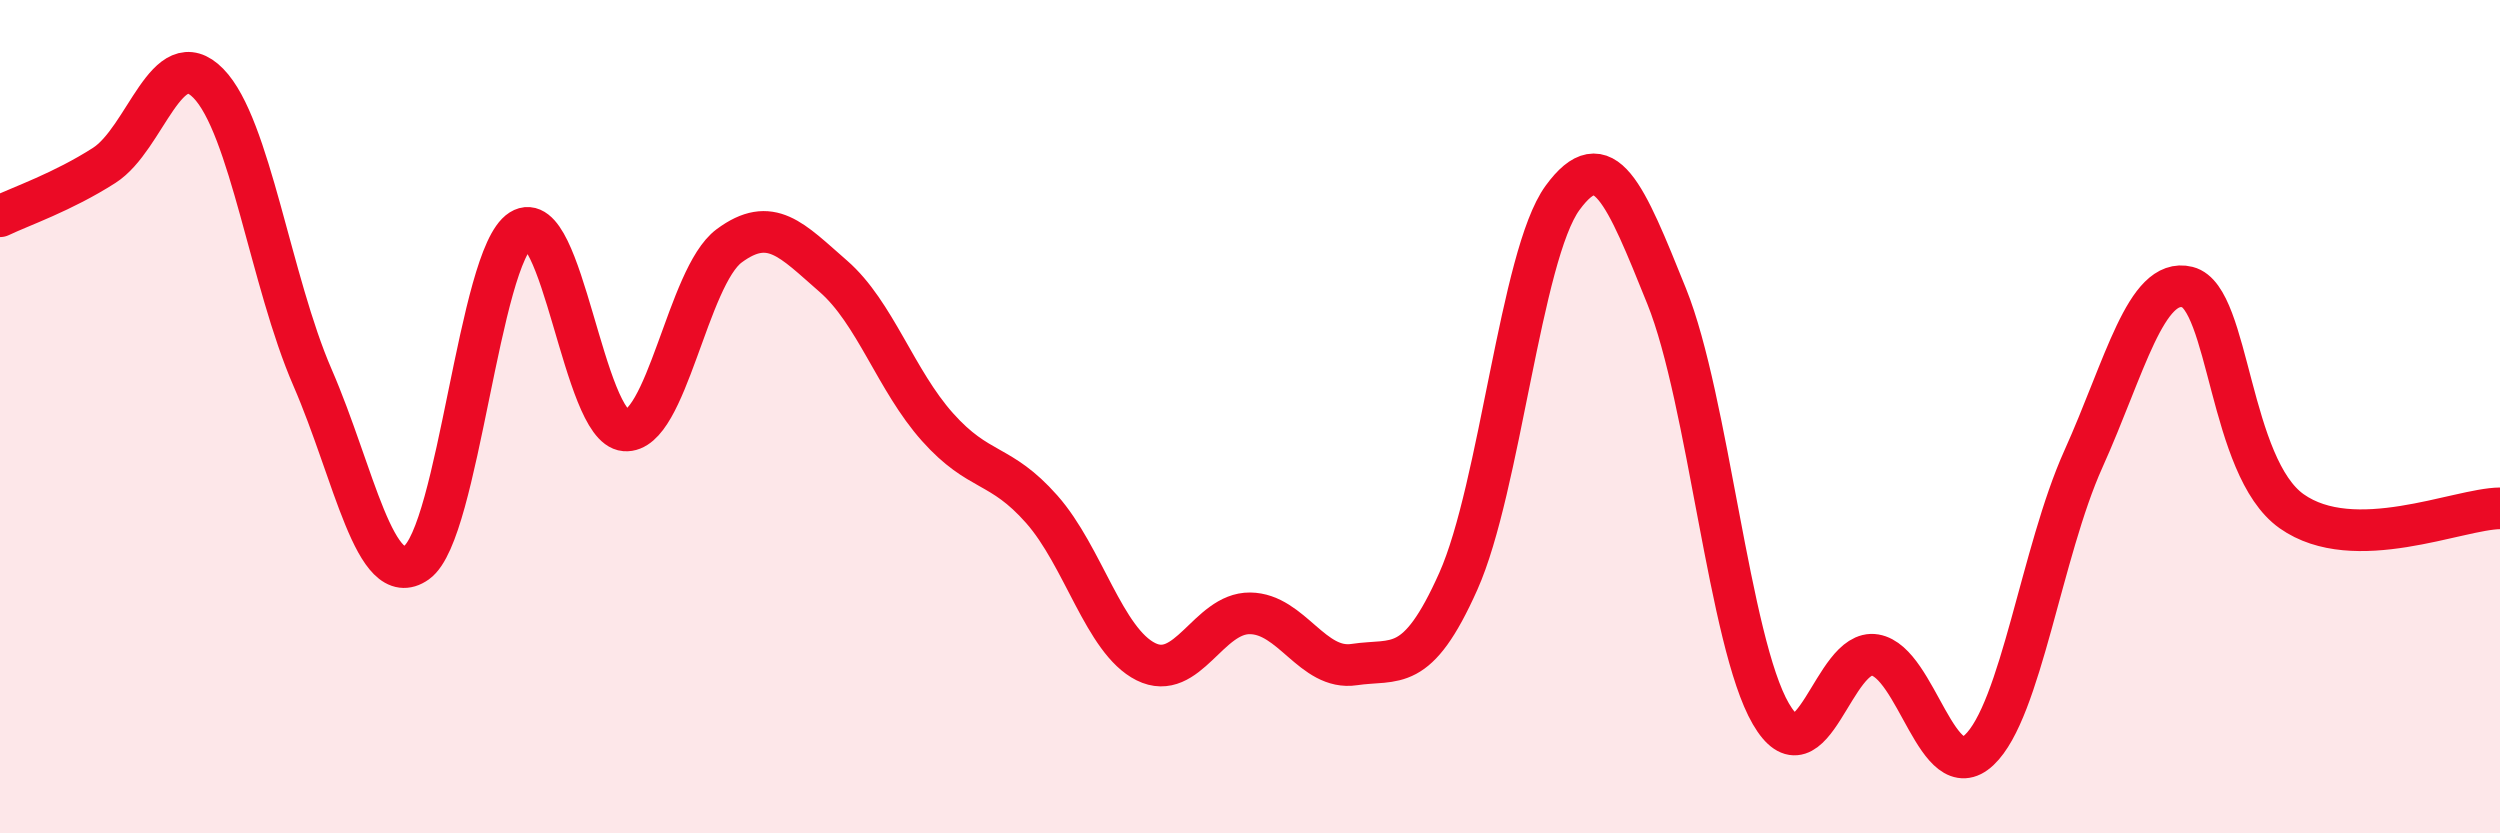
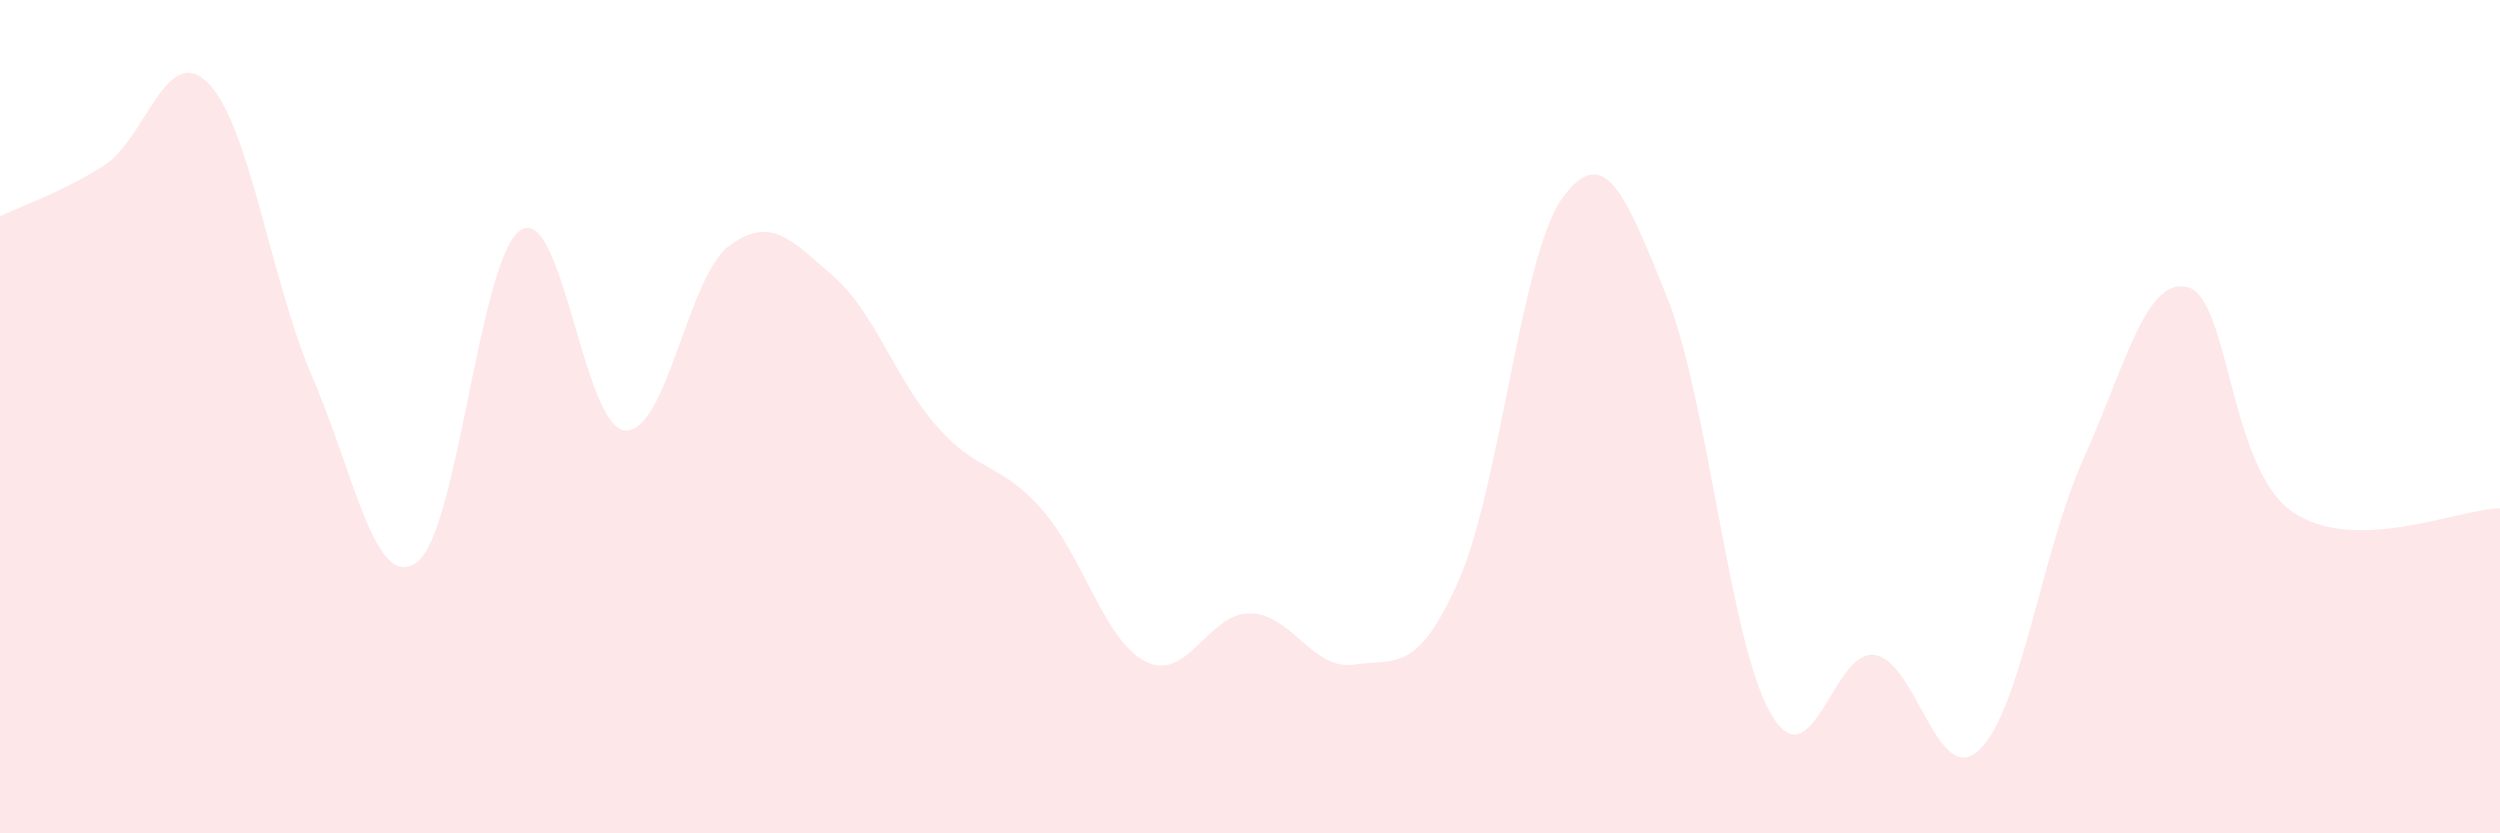
<svg xmlns="http://www.w3.org/2000/svg" width="60" height="20" viewBox="0 0 60 20">
  <path d="M 0,5.19 C 0.5,4.95 1.5,4.61 2.5,3.97 C 3.5,3.33 4,0.98 5,2 C 6,3.02 6.5,6.76 7.5,9.06 C 8.5,11.36 9,14.21 10,13.5 C 11,12.79 11.5,6.15 12.5,5.52 C 13.5,4.89 14,10.25 15,10.33 C 16,10.41 16.5,6.64 17.5,5.9 C 18.5,5.16 19,5.76 20,6.63 C 21,7.5 21.5,9.13 22.5,10.25 C 23.5,11.37 24,11.09 25,12.22 C 26,13.35 26.5,15.38 27.5,15.88 C 28.5,16.38 29,14.71 30,14.72 C 31,14.73 31.5,16.1 32.5,15.95 C 33.5,15.8 34,16.19 35,13.95 C 36,11.71 36.5,6.12 37.5,4.75 C 38.5,3.38 39,4.63 40,7.11 C 41,9.59 41.5,15.41 42.5,17.13 C 43.5,18.85 44,15.55 45,15.72 C 46,15.89 46.5,18.94 47.5,18 C 48.5,17.06 49,13.24 50,11.02 C 51,8.8 51.5,6.64 52.5,6.89 C 53.5,7.14 53.5,11.21 55,12.27 C 56.5,13.33 59,12.21 60,12.2L60 20L0 20Z" fill="#EB0A25" opacity="0.1" stroke-linecap="round" stroke-linejoin="round" />
-   <path d="M 0,5.19 C 0.5,4.95 1.5,4.61 2.5,3.97 C 3.5,3.33 4,0.98 5,2 C 6,3.02 6.5,6.76 7.5,9.06 C 8.5,11.36 9,14.21 10,13.5 C 11,12.79 11.5,6.15 12.5,5.52 C 13.5,4.89 14,10.25 15,10.33 C 16,10.41 16.5,6.64 17.5,5.9 C 18.5,5.16 19,5.76 20,6.63 C 21,7.5 21.5,9.13 22.5,10.25 C 23.5,11.37 24,11.09 25,12.22 C 26,13.35 26.5,15.38 27.5,15.88 C 28.5,16.38 29,14.71 30,14.72 C 31,14.73 31.5,16.1 32.5,15.95 C 33.5,15.8 34,16.19 35,13.95 C 36,11.71 36.5,6.12 37.5,4.75 C 38.5,3.38 39,4.63 40,7.11 C 41,9.59 41.5,15.41 42.5,17.13 C 43.5,18.85 44,15.55 45,15.72 C 46,15.89 46.5,18.94 47.5,18 C 48.5,17.06 49,13.24 50,11.02 C 51,8.8 51.5,6.64 52.5,6.89 C 53.5,7.14 53.5,11.21 55,12.27 C 56.5,13.33 59,12.21 60,12.2" stroke="#EB0A25" stroke-width="1" fill="none" stroke-linecap="round" stroke-linejoin="round" />
</svg>